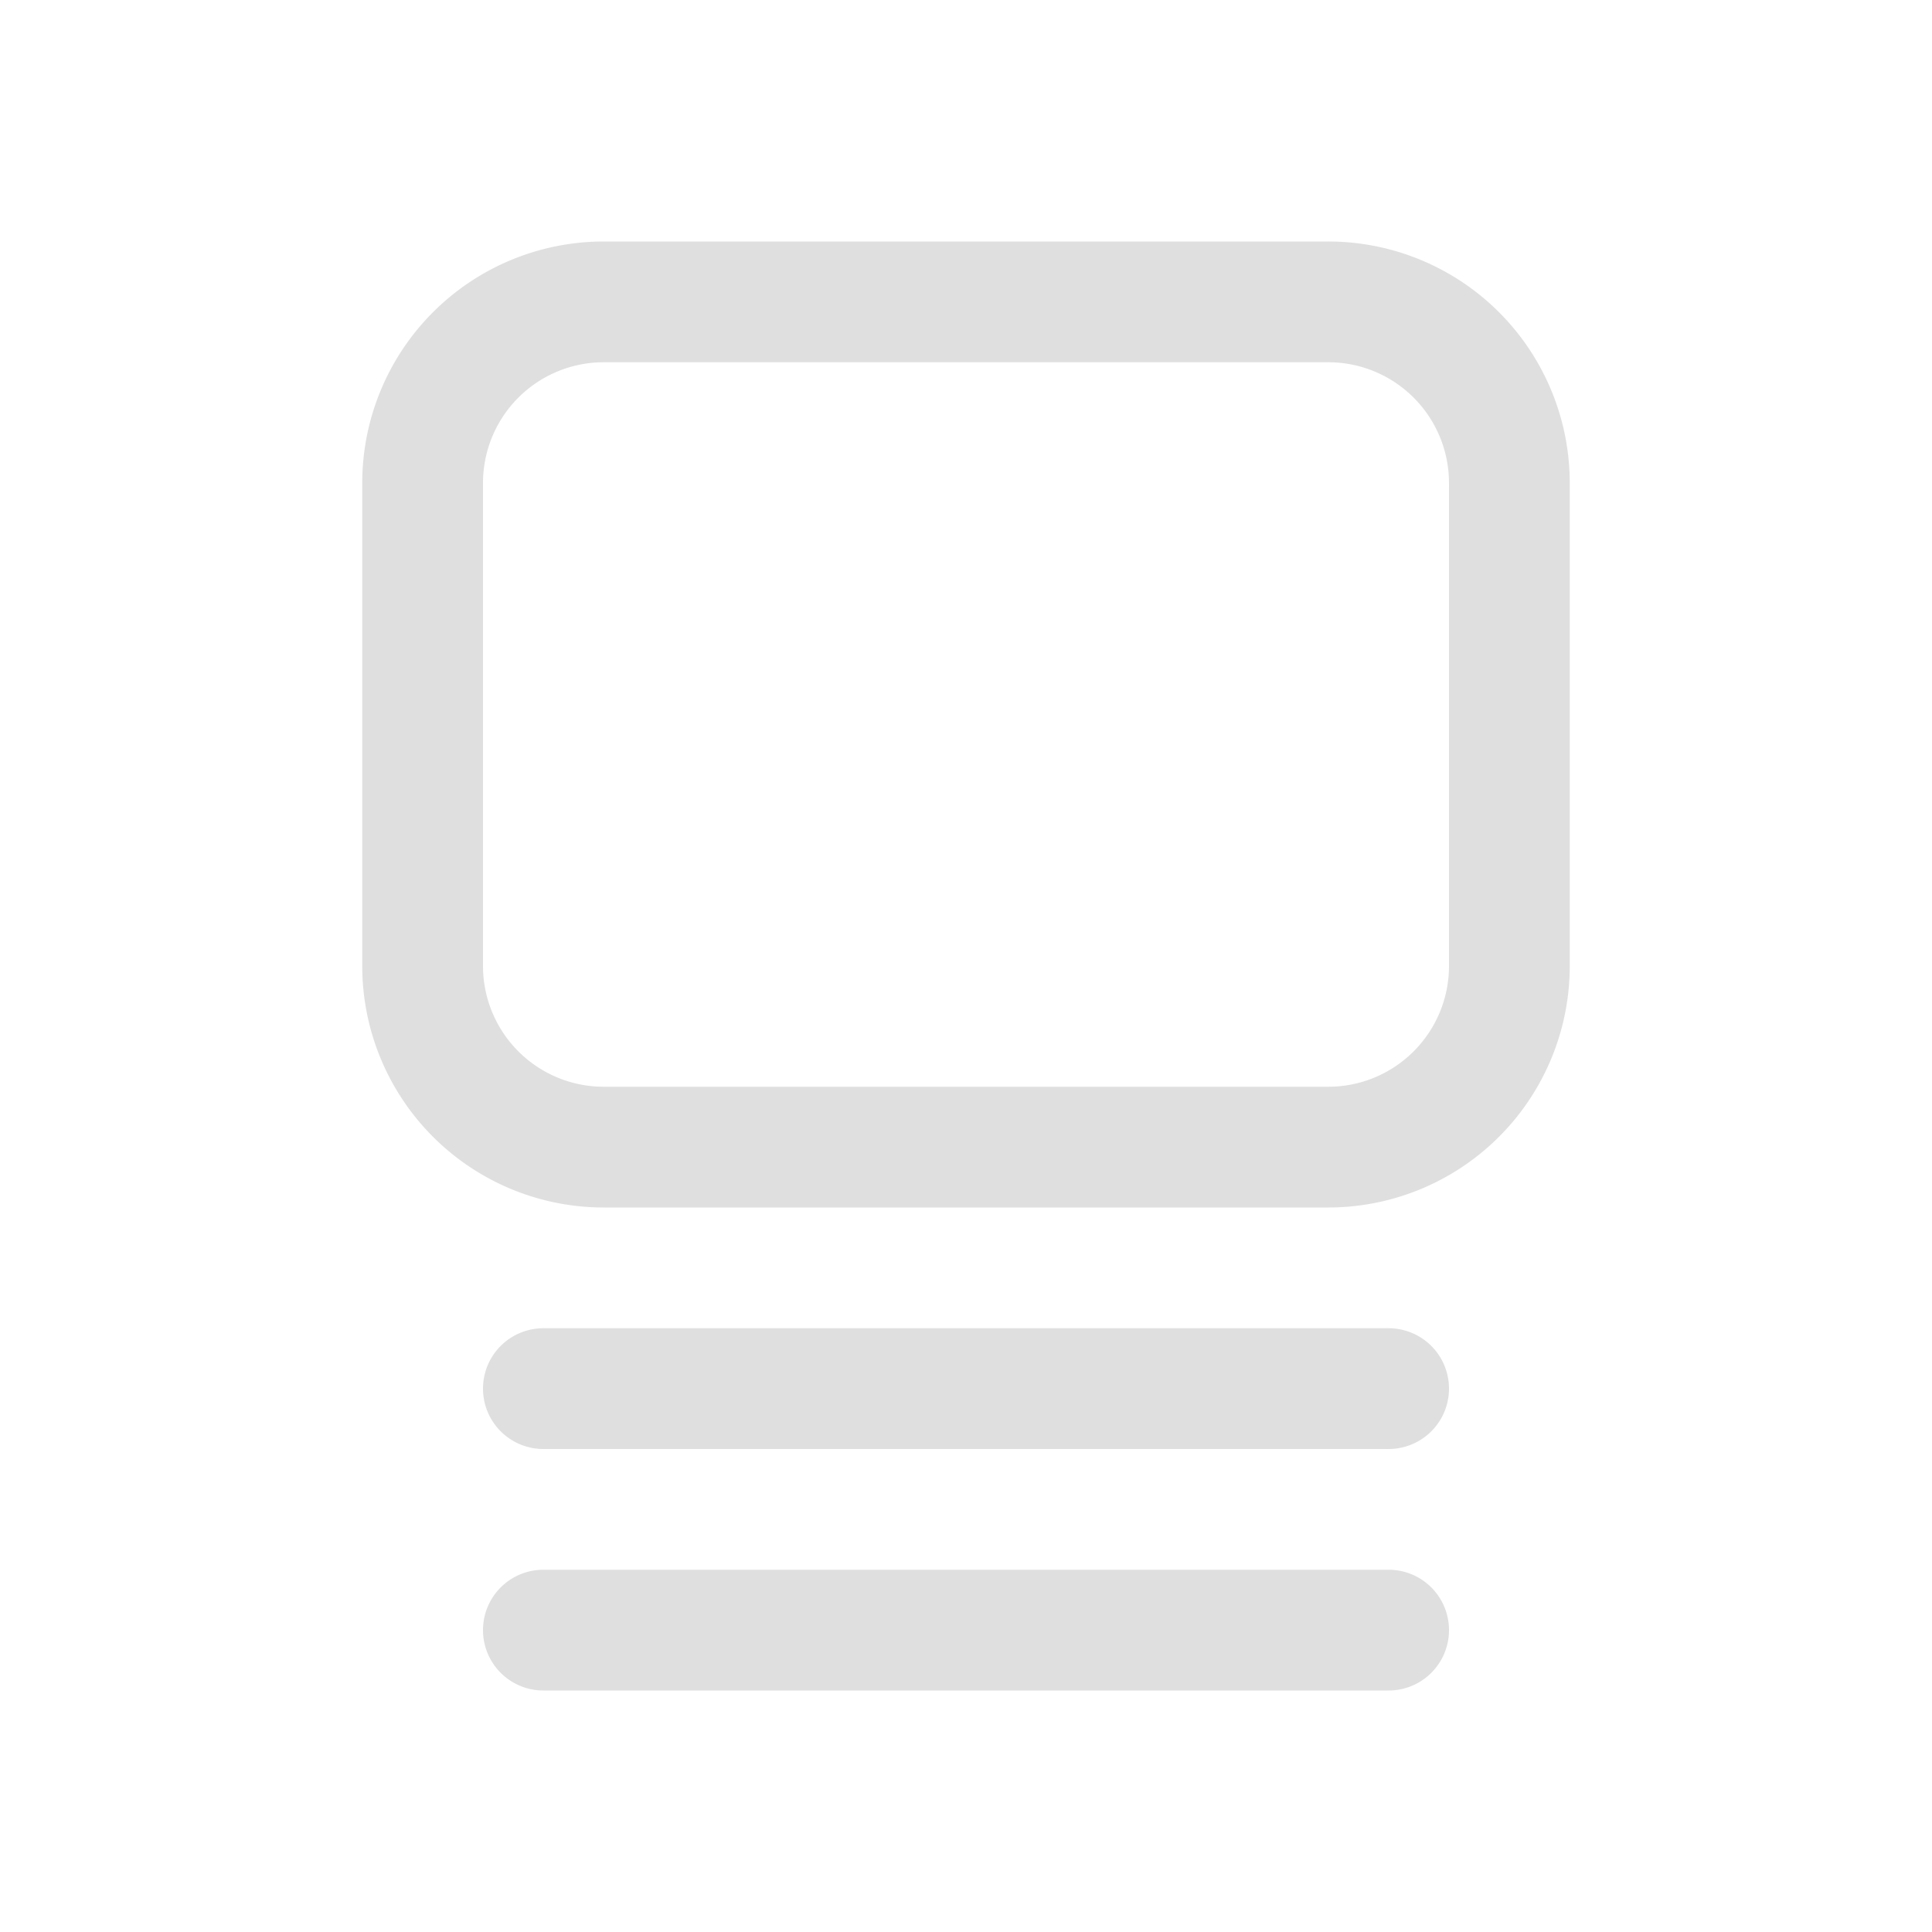
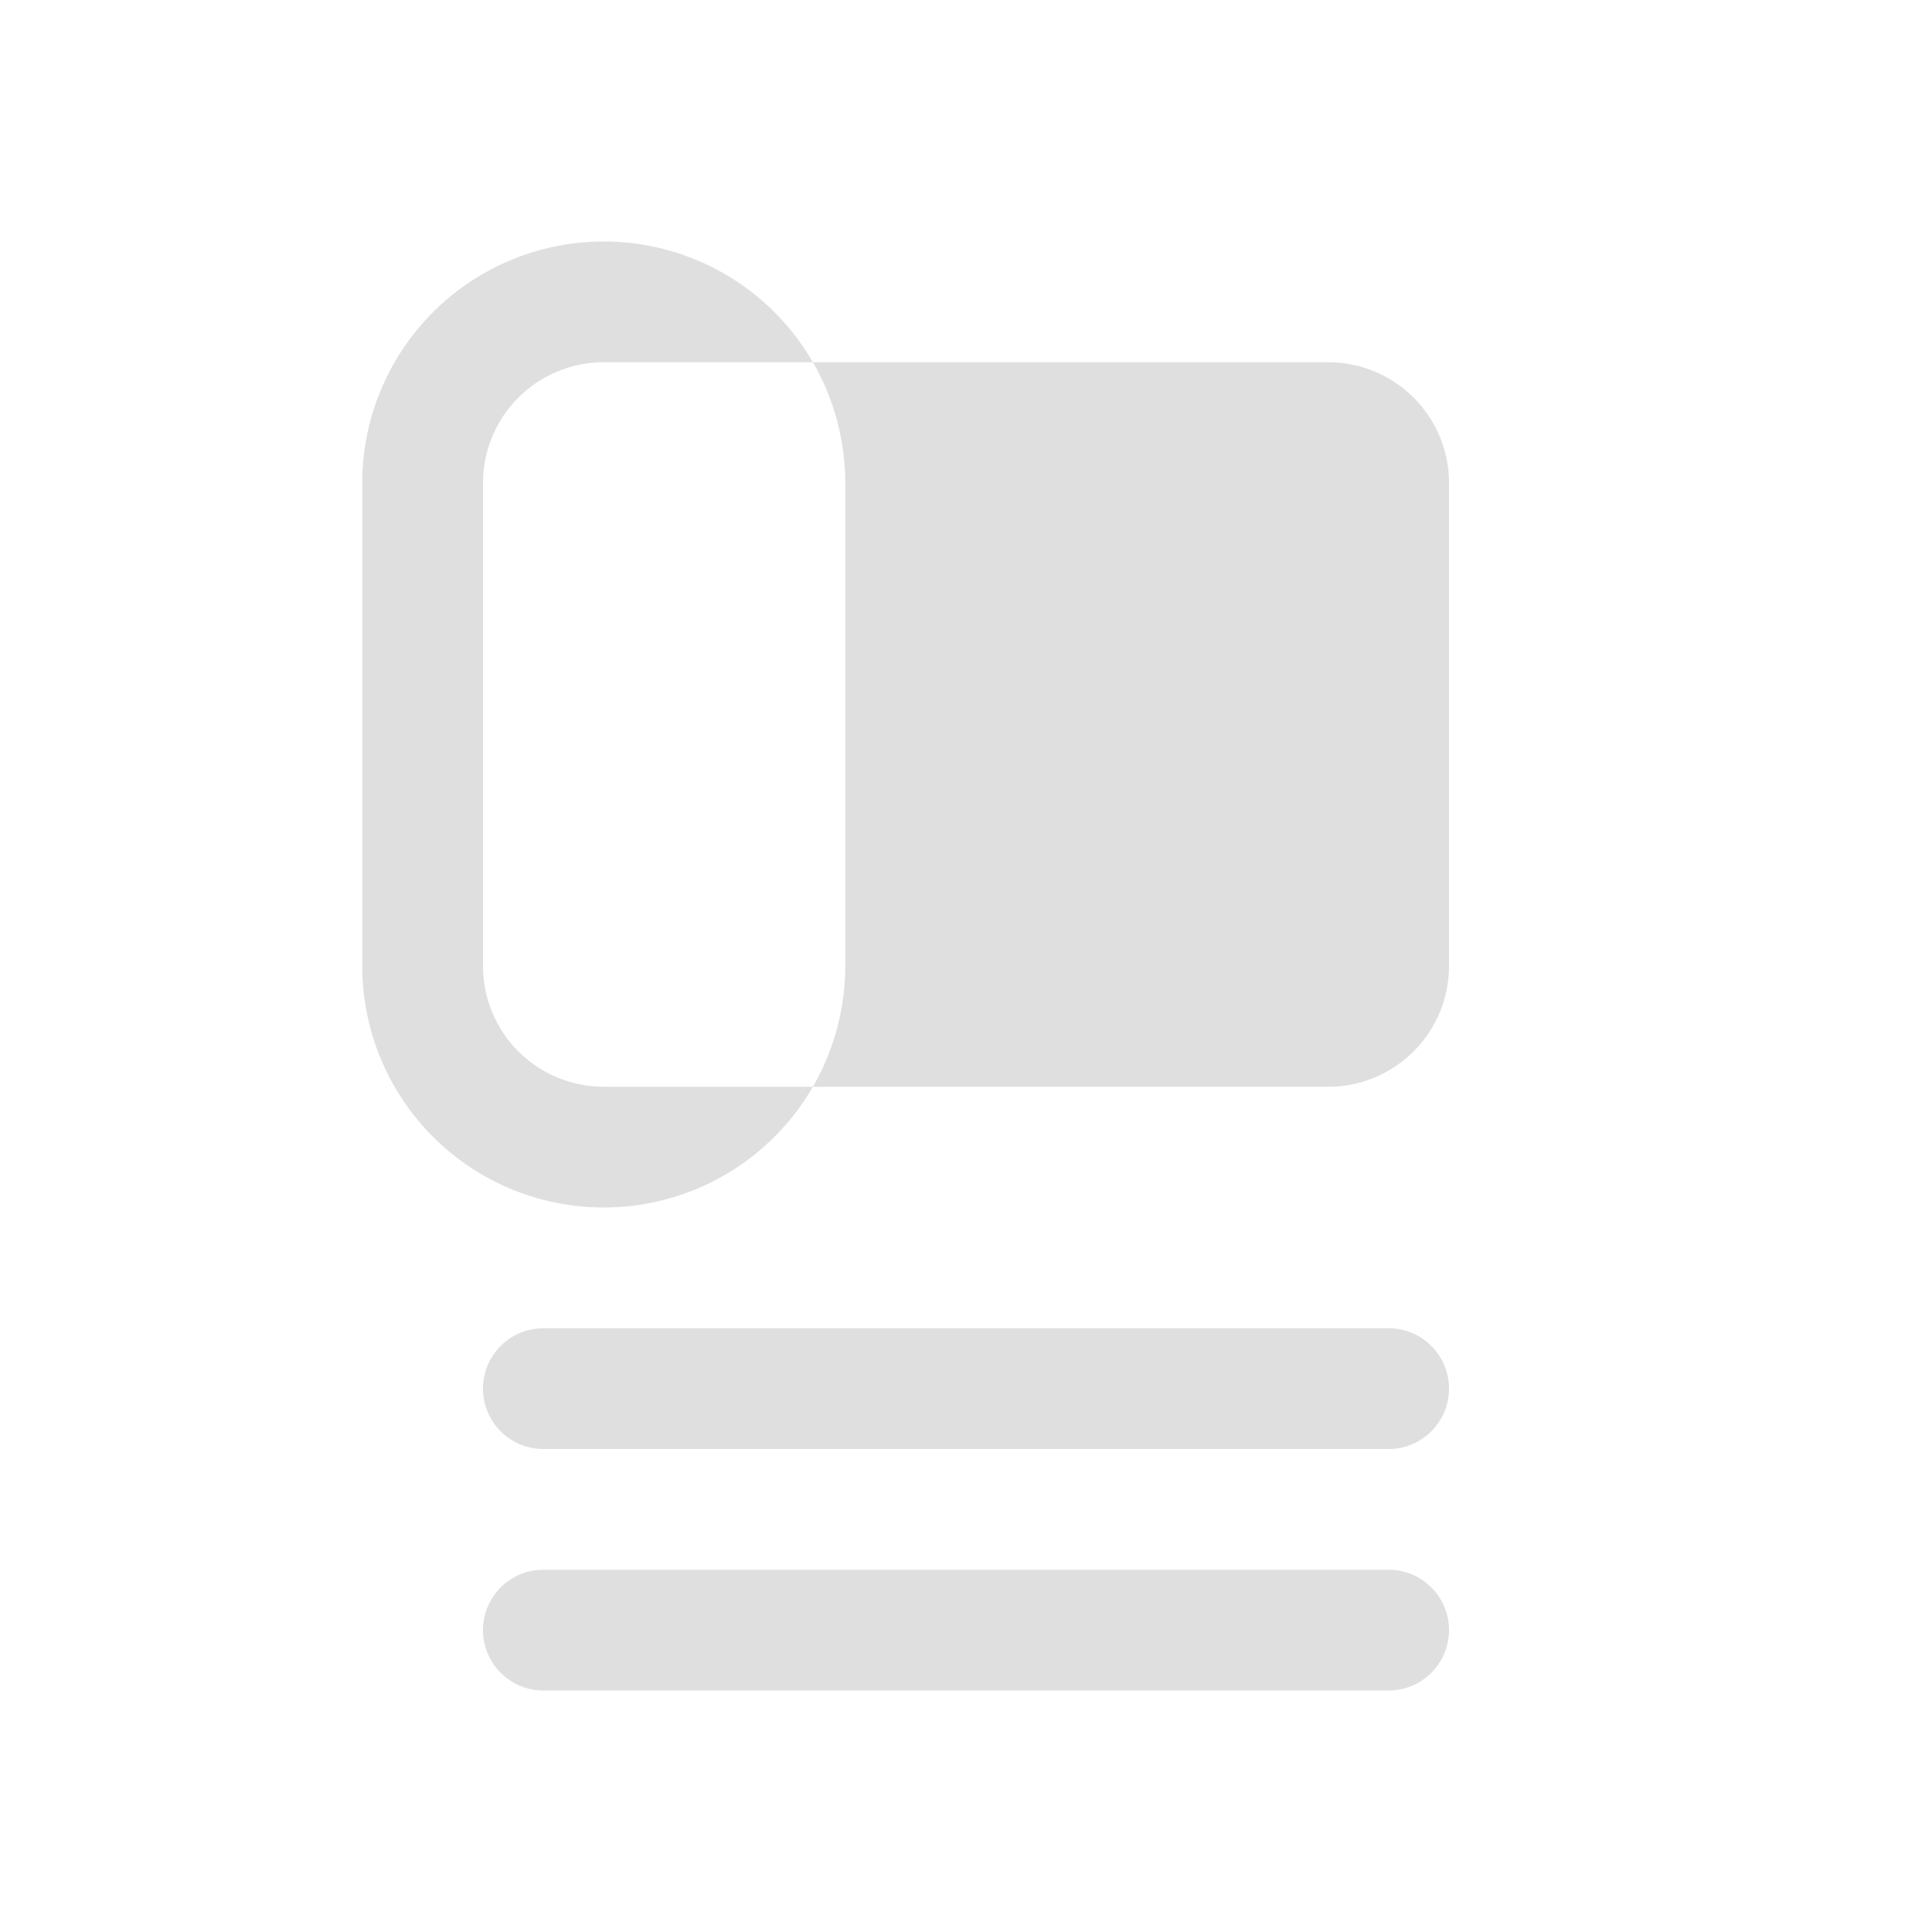
<svg xmlns="http://www.w3.org/2000/svg" fill="none" viewBox="0 0 16 16">
-   <path fill="#E0DFDF" d="M3 4a2 2 0 0 1 2-2h6a2 2 0 0 1 2 2v4a2 2 0 0 1-2 2H5a2 2 0 0 1-2-2V4Zm2-1a1 1 0 0 0-1 1v4a1 1 0 0 0 1 1h6a1 1 0 0 0 1-1V4a1 1 0 0 0-1-1H5Zm-.5 8a.5.5 0 0 0 0 1h7a.5.5 0 0 0 0-1h-7Zm0 2a.5.5 0 0 0 0 1h7a.5.5 0 0 0 0-1h-7Z" />
+   <path fill="#E0DFDF" d="M3 4a2 2 0 0 1 2-2a2 2 0 0 1 2 2v4a2 2 0 0 1-2 2H5a2 2 0 0 1-2-2V4Zm2-1a1 1 0 0 0-1 1v4a1 1 0 0 0 1 1h6a1 1 0 0 0 1-1V4a1 1 0 0 0-1-1H5Zm-.5 8a.5.5 0 0 0 0 1h7a.5.5 0 0 0 0-1h-7Zm0 2a.5.5 0 0 0 0 1h7a.5.5 0 0 0 0-1h-7Z" />
</svg>